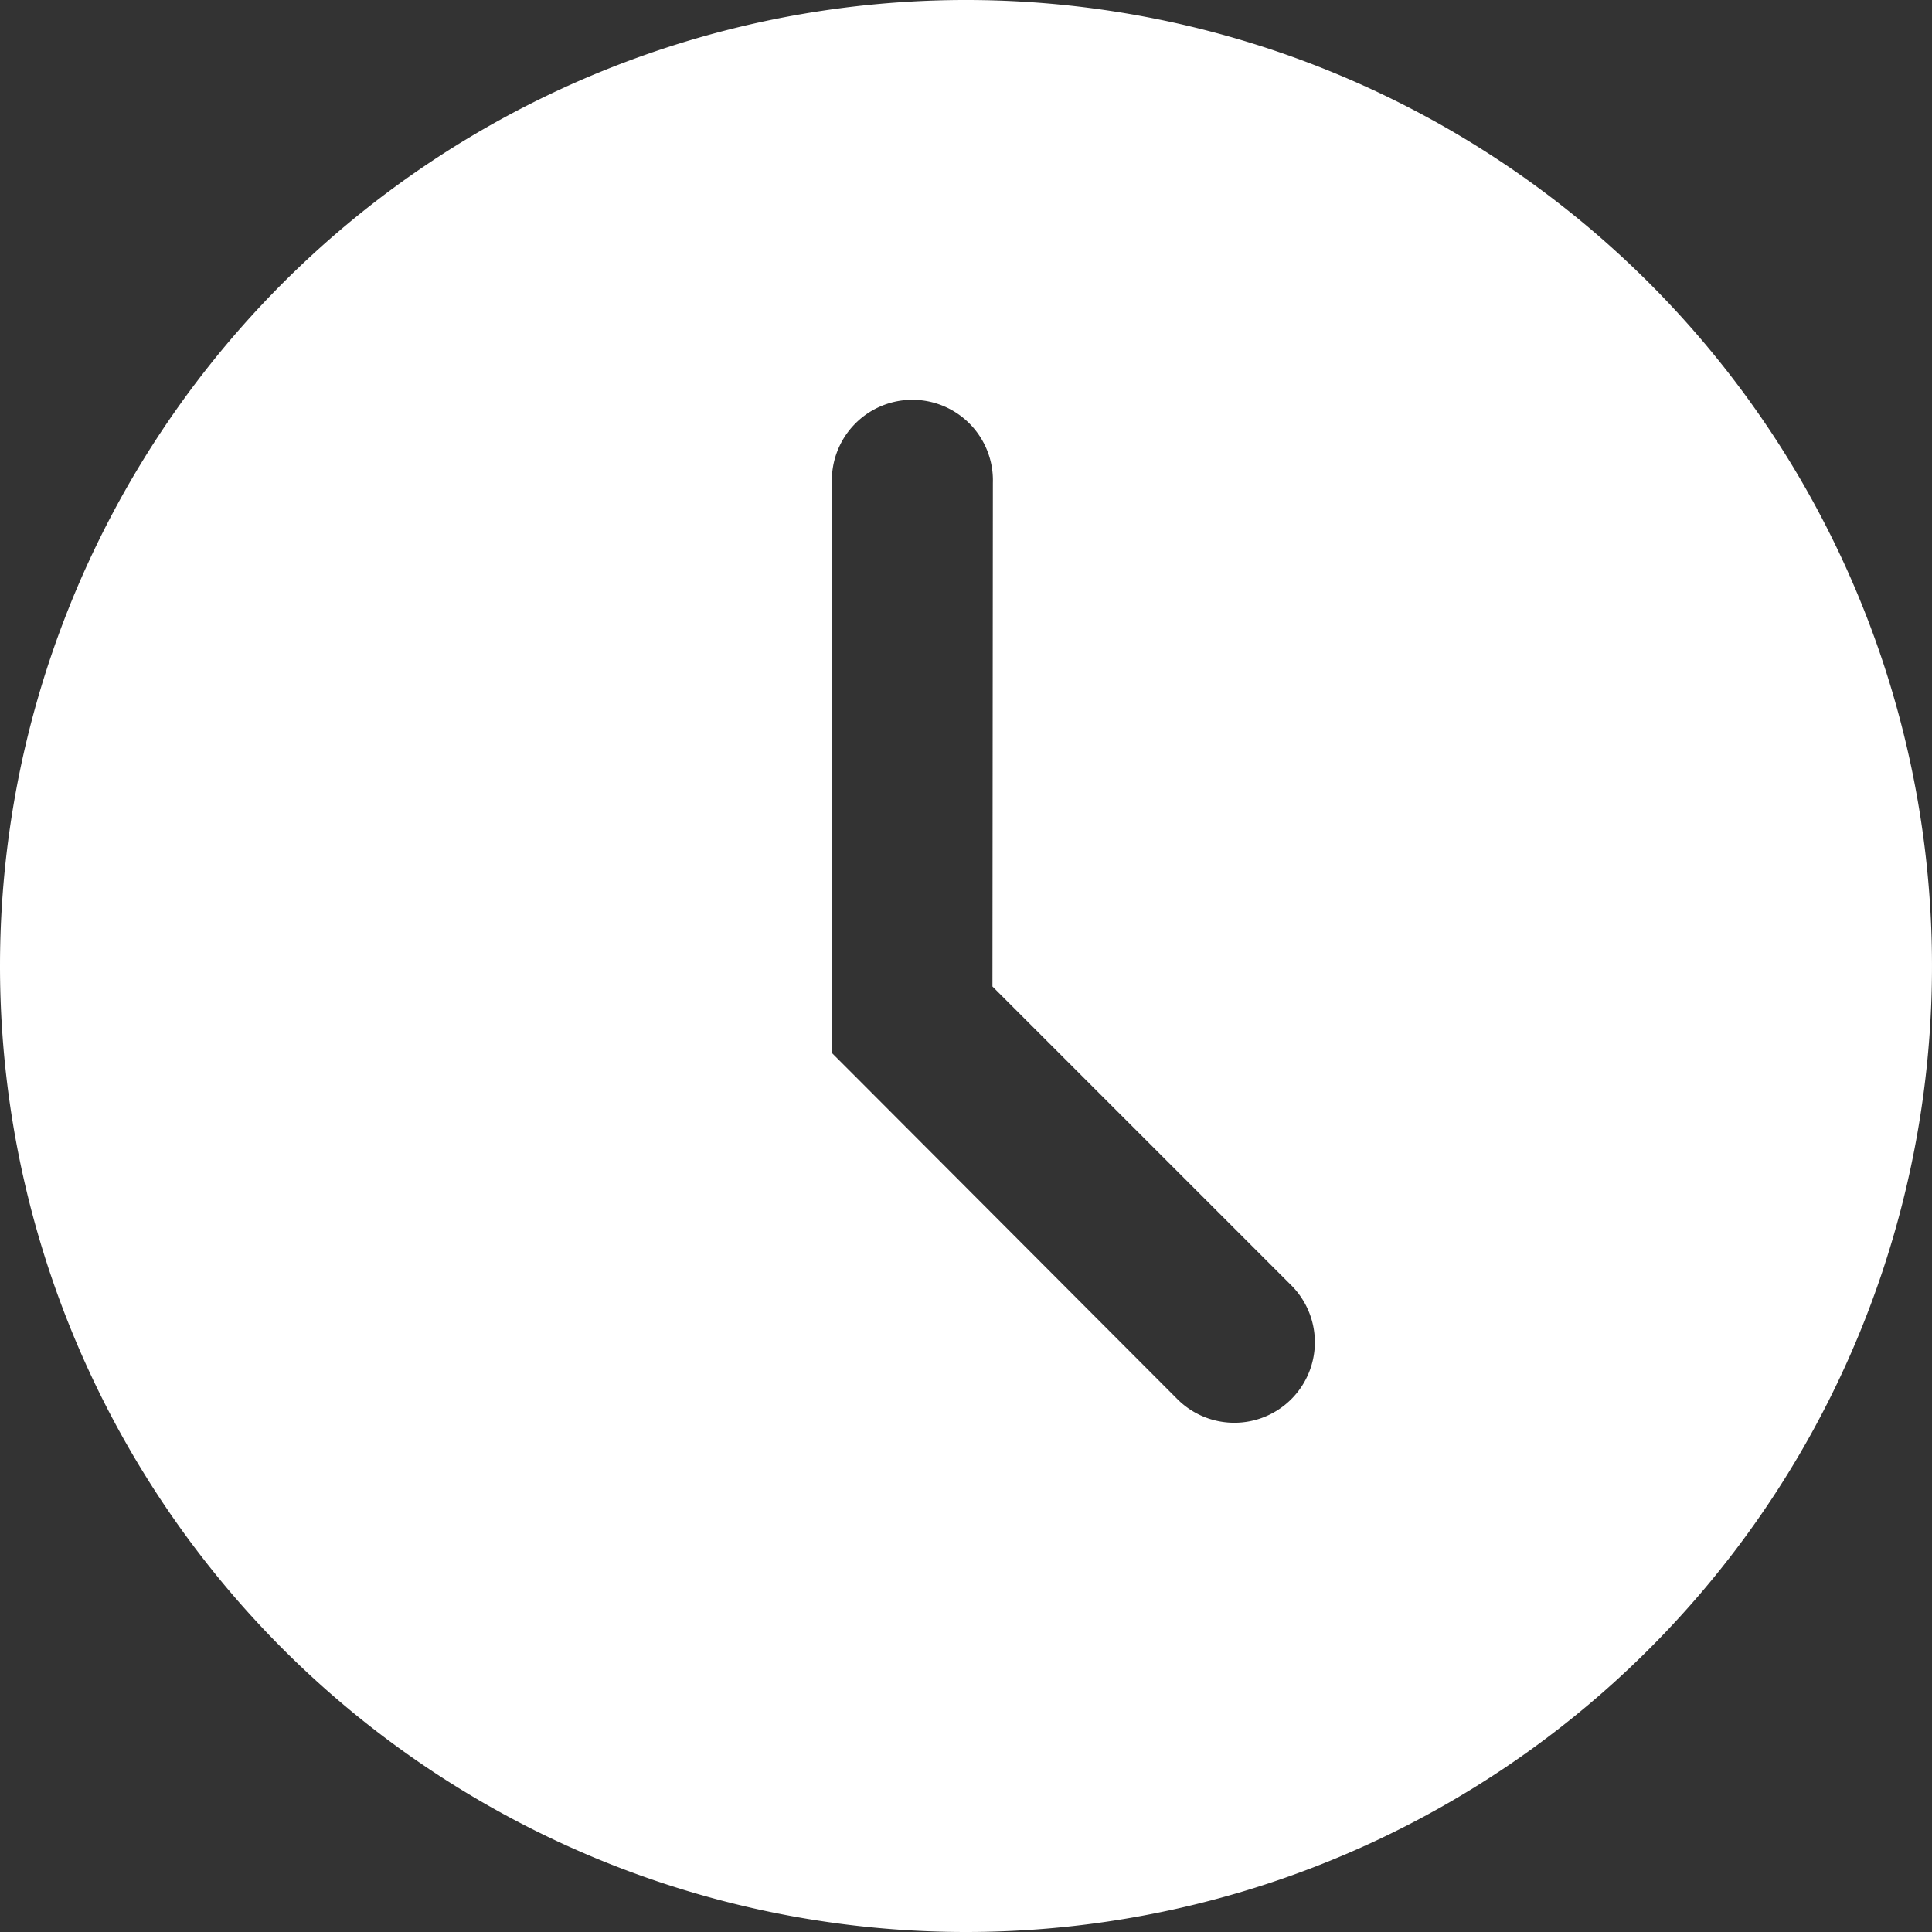
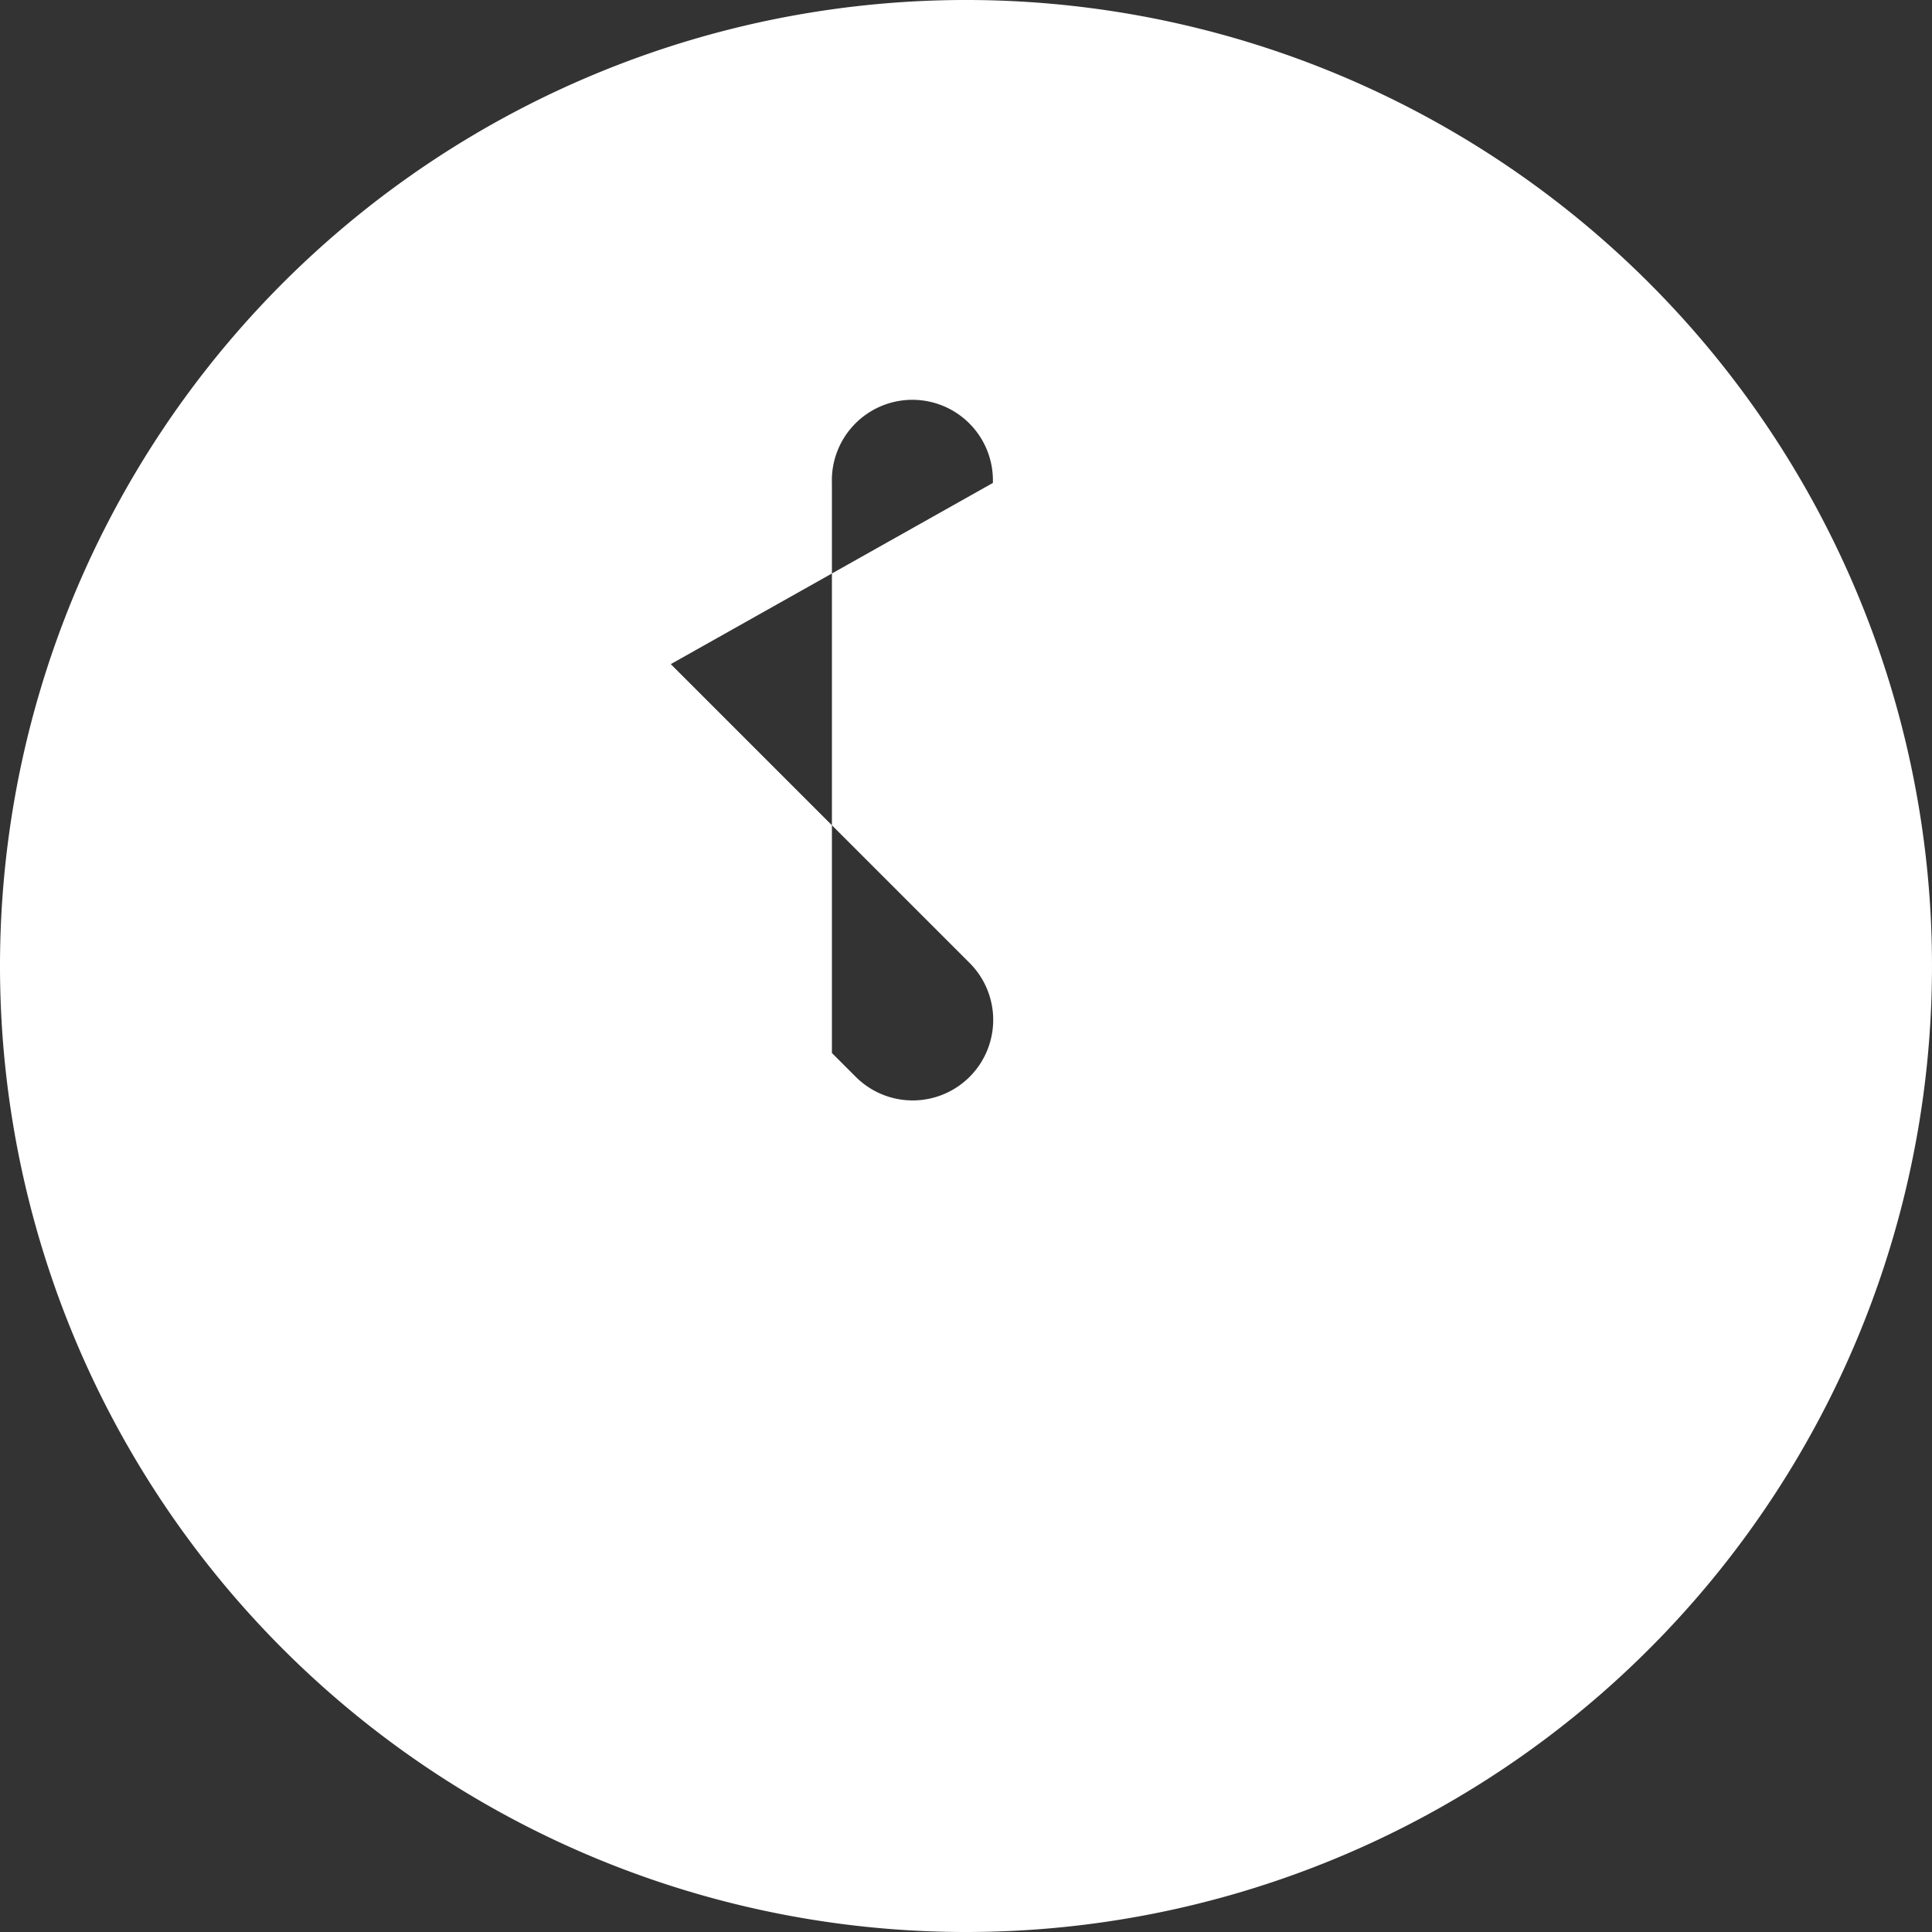
<svg xmlns="http://www.w3.org/2000/svg" width="22.65" height="22.65" viewBox="0 0 22.65 22.65">
  <rect x="0" y="0" width="22.65" height="22.65" fill="#333333" stroke="none" />
-   <path id="Path_54450" data-name="Path 54450" d="M20.925,32.25A11.325,11.325,0,1,0,9.6,20.925,11.325,11.325,0,0,0,20.925,32.25Zm.315-16.988a.944.944,0,1,0-1.887,0v6.683l.276.276L23.4,26a.944.944,0,1,0,1.335-1.335l-3.5-3.5Z" transform="translate(-9.6 -9.6)" fill="#fff" fill-rule="evenodd" />
+   <path id="Path_54450" data-name="Path 54450" d="M20.925,32.25A11.325,11.325,0,1,0,9.6,20.925,11.325,11.325,0,0,0,20.925,32.25Zm.315-16.988a.944.944,0,1,0-1.887,0v6.683l.276.276a.944.944,0,1,0,1.335-1.335l-3.5-3.5Z" transform="translate(-9.6 -9.6)" fill="#fff" fill-rule="evenodd" />
</svg>